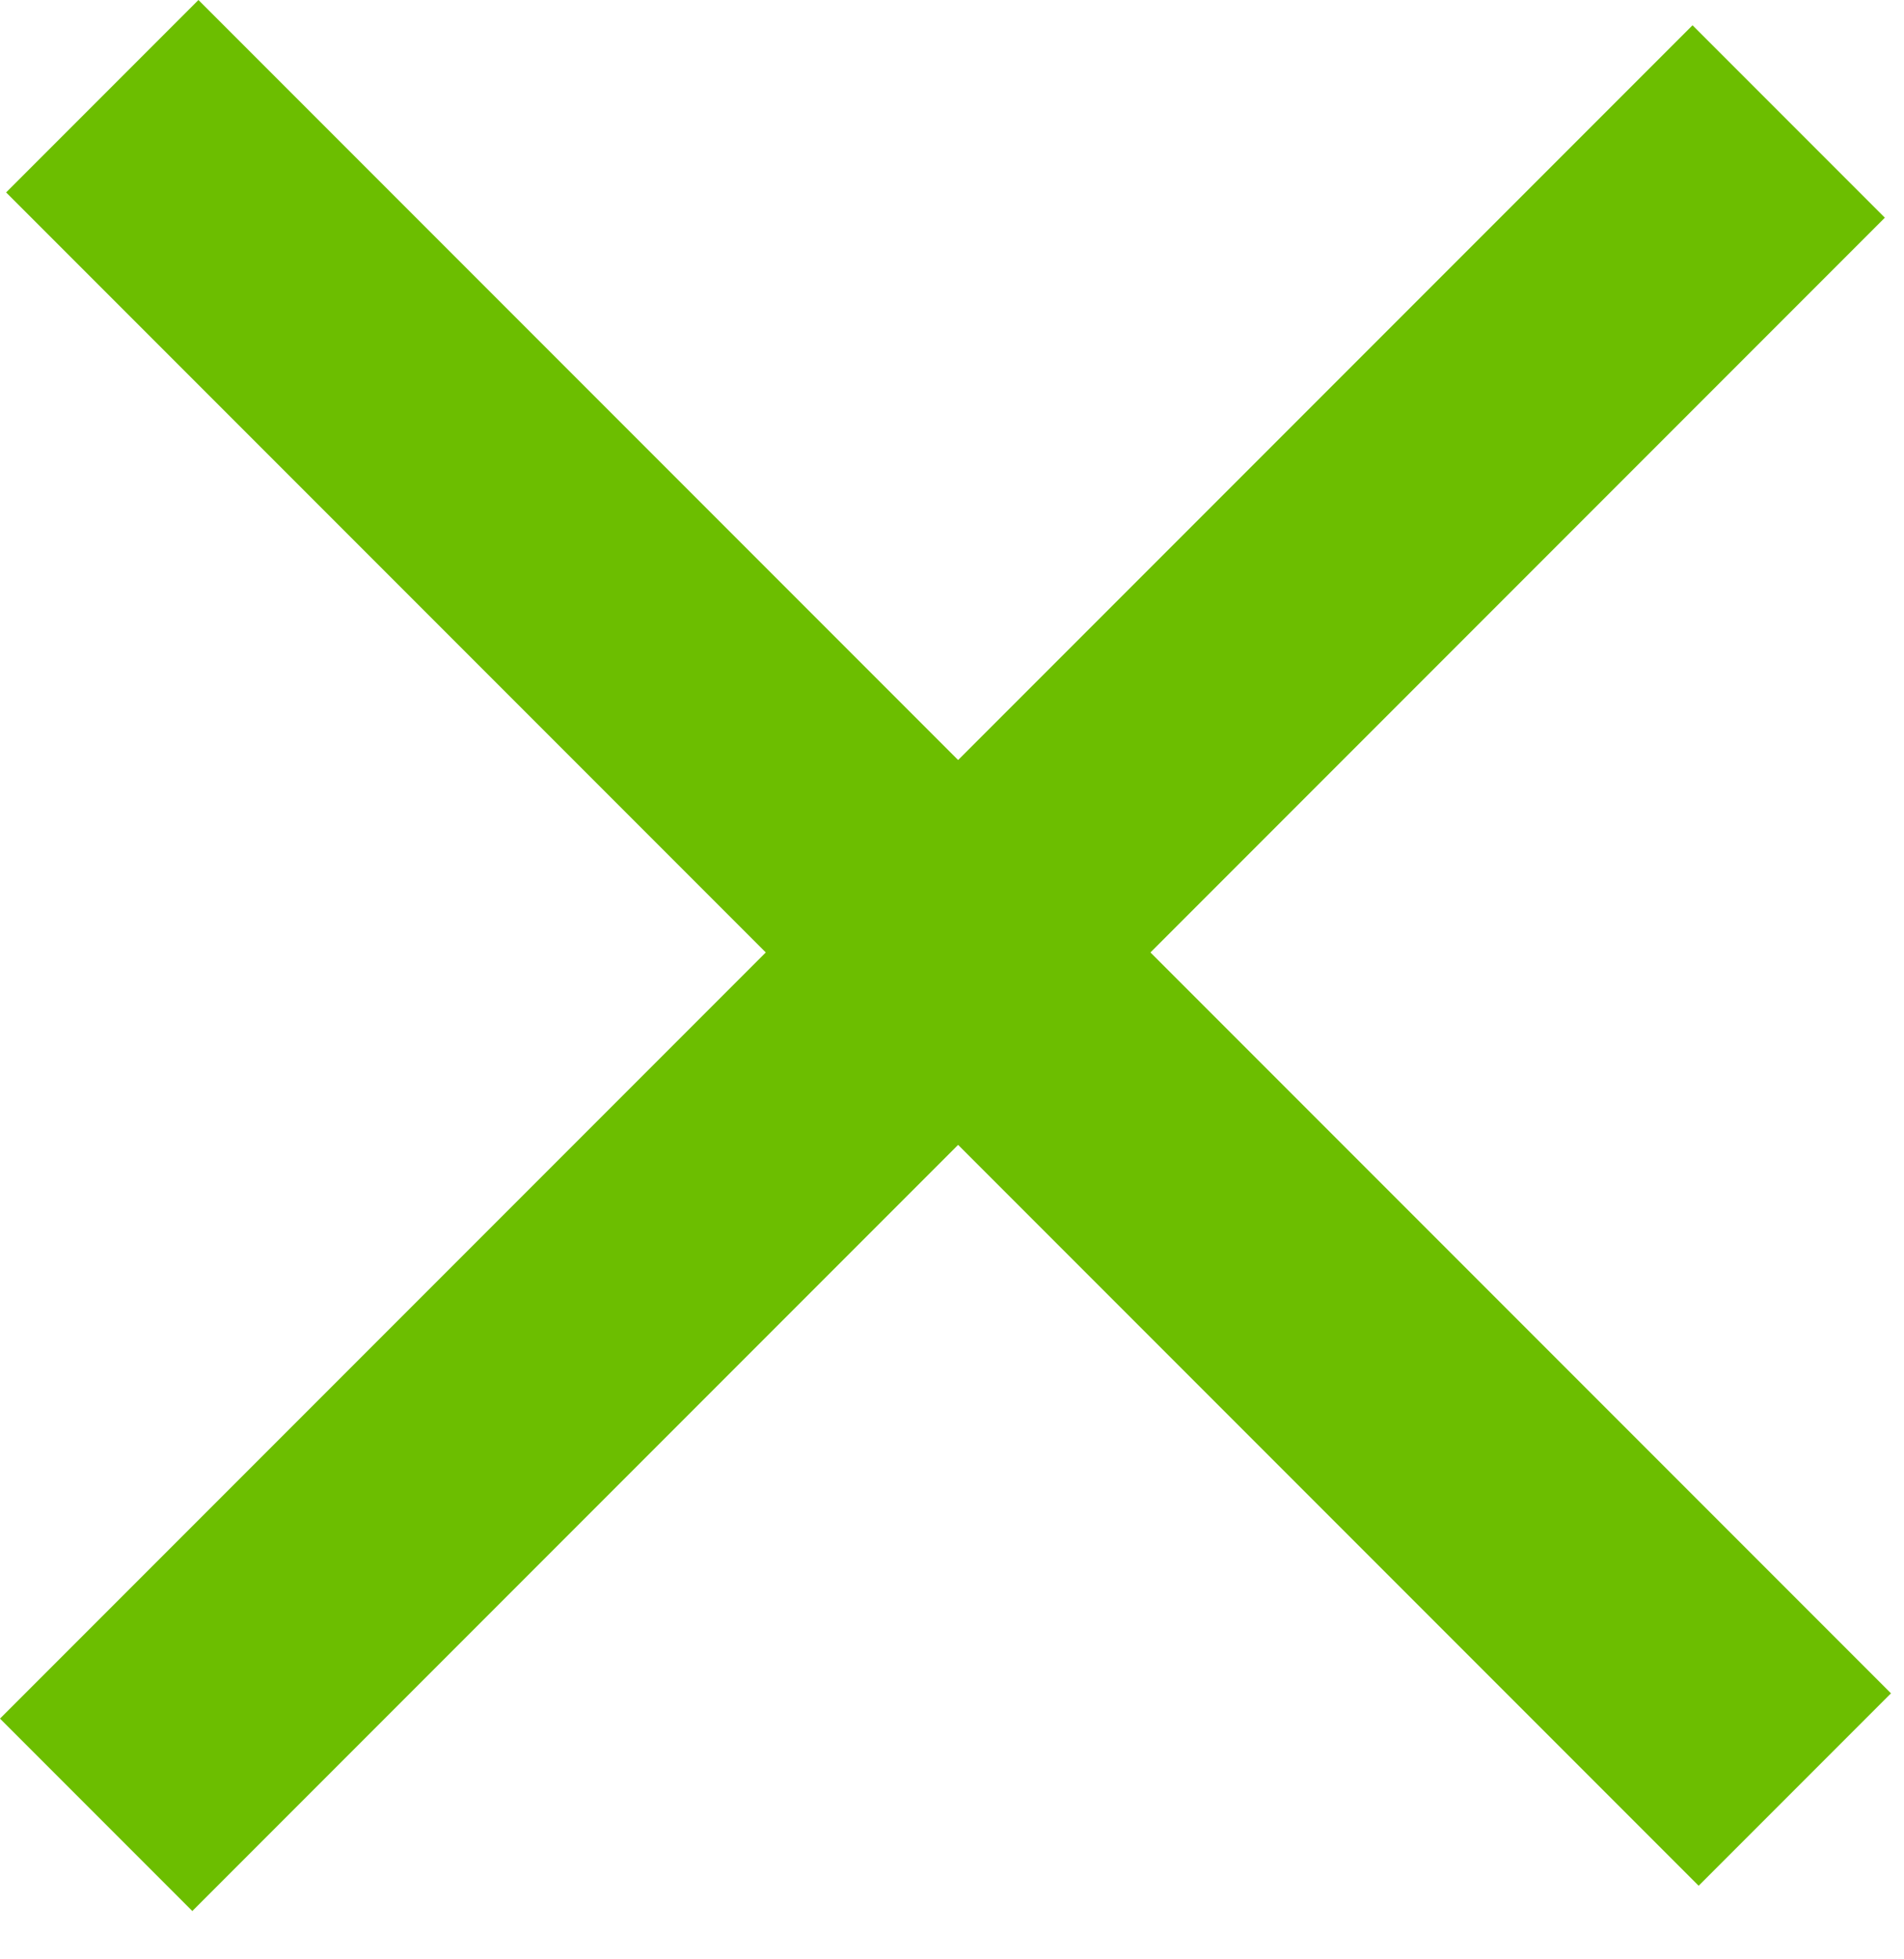
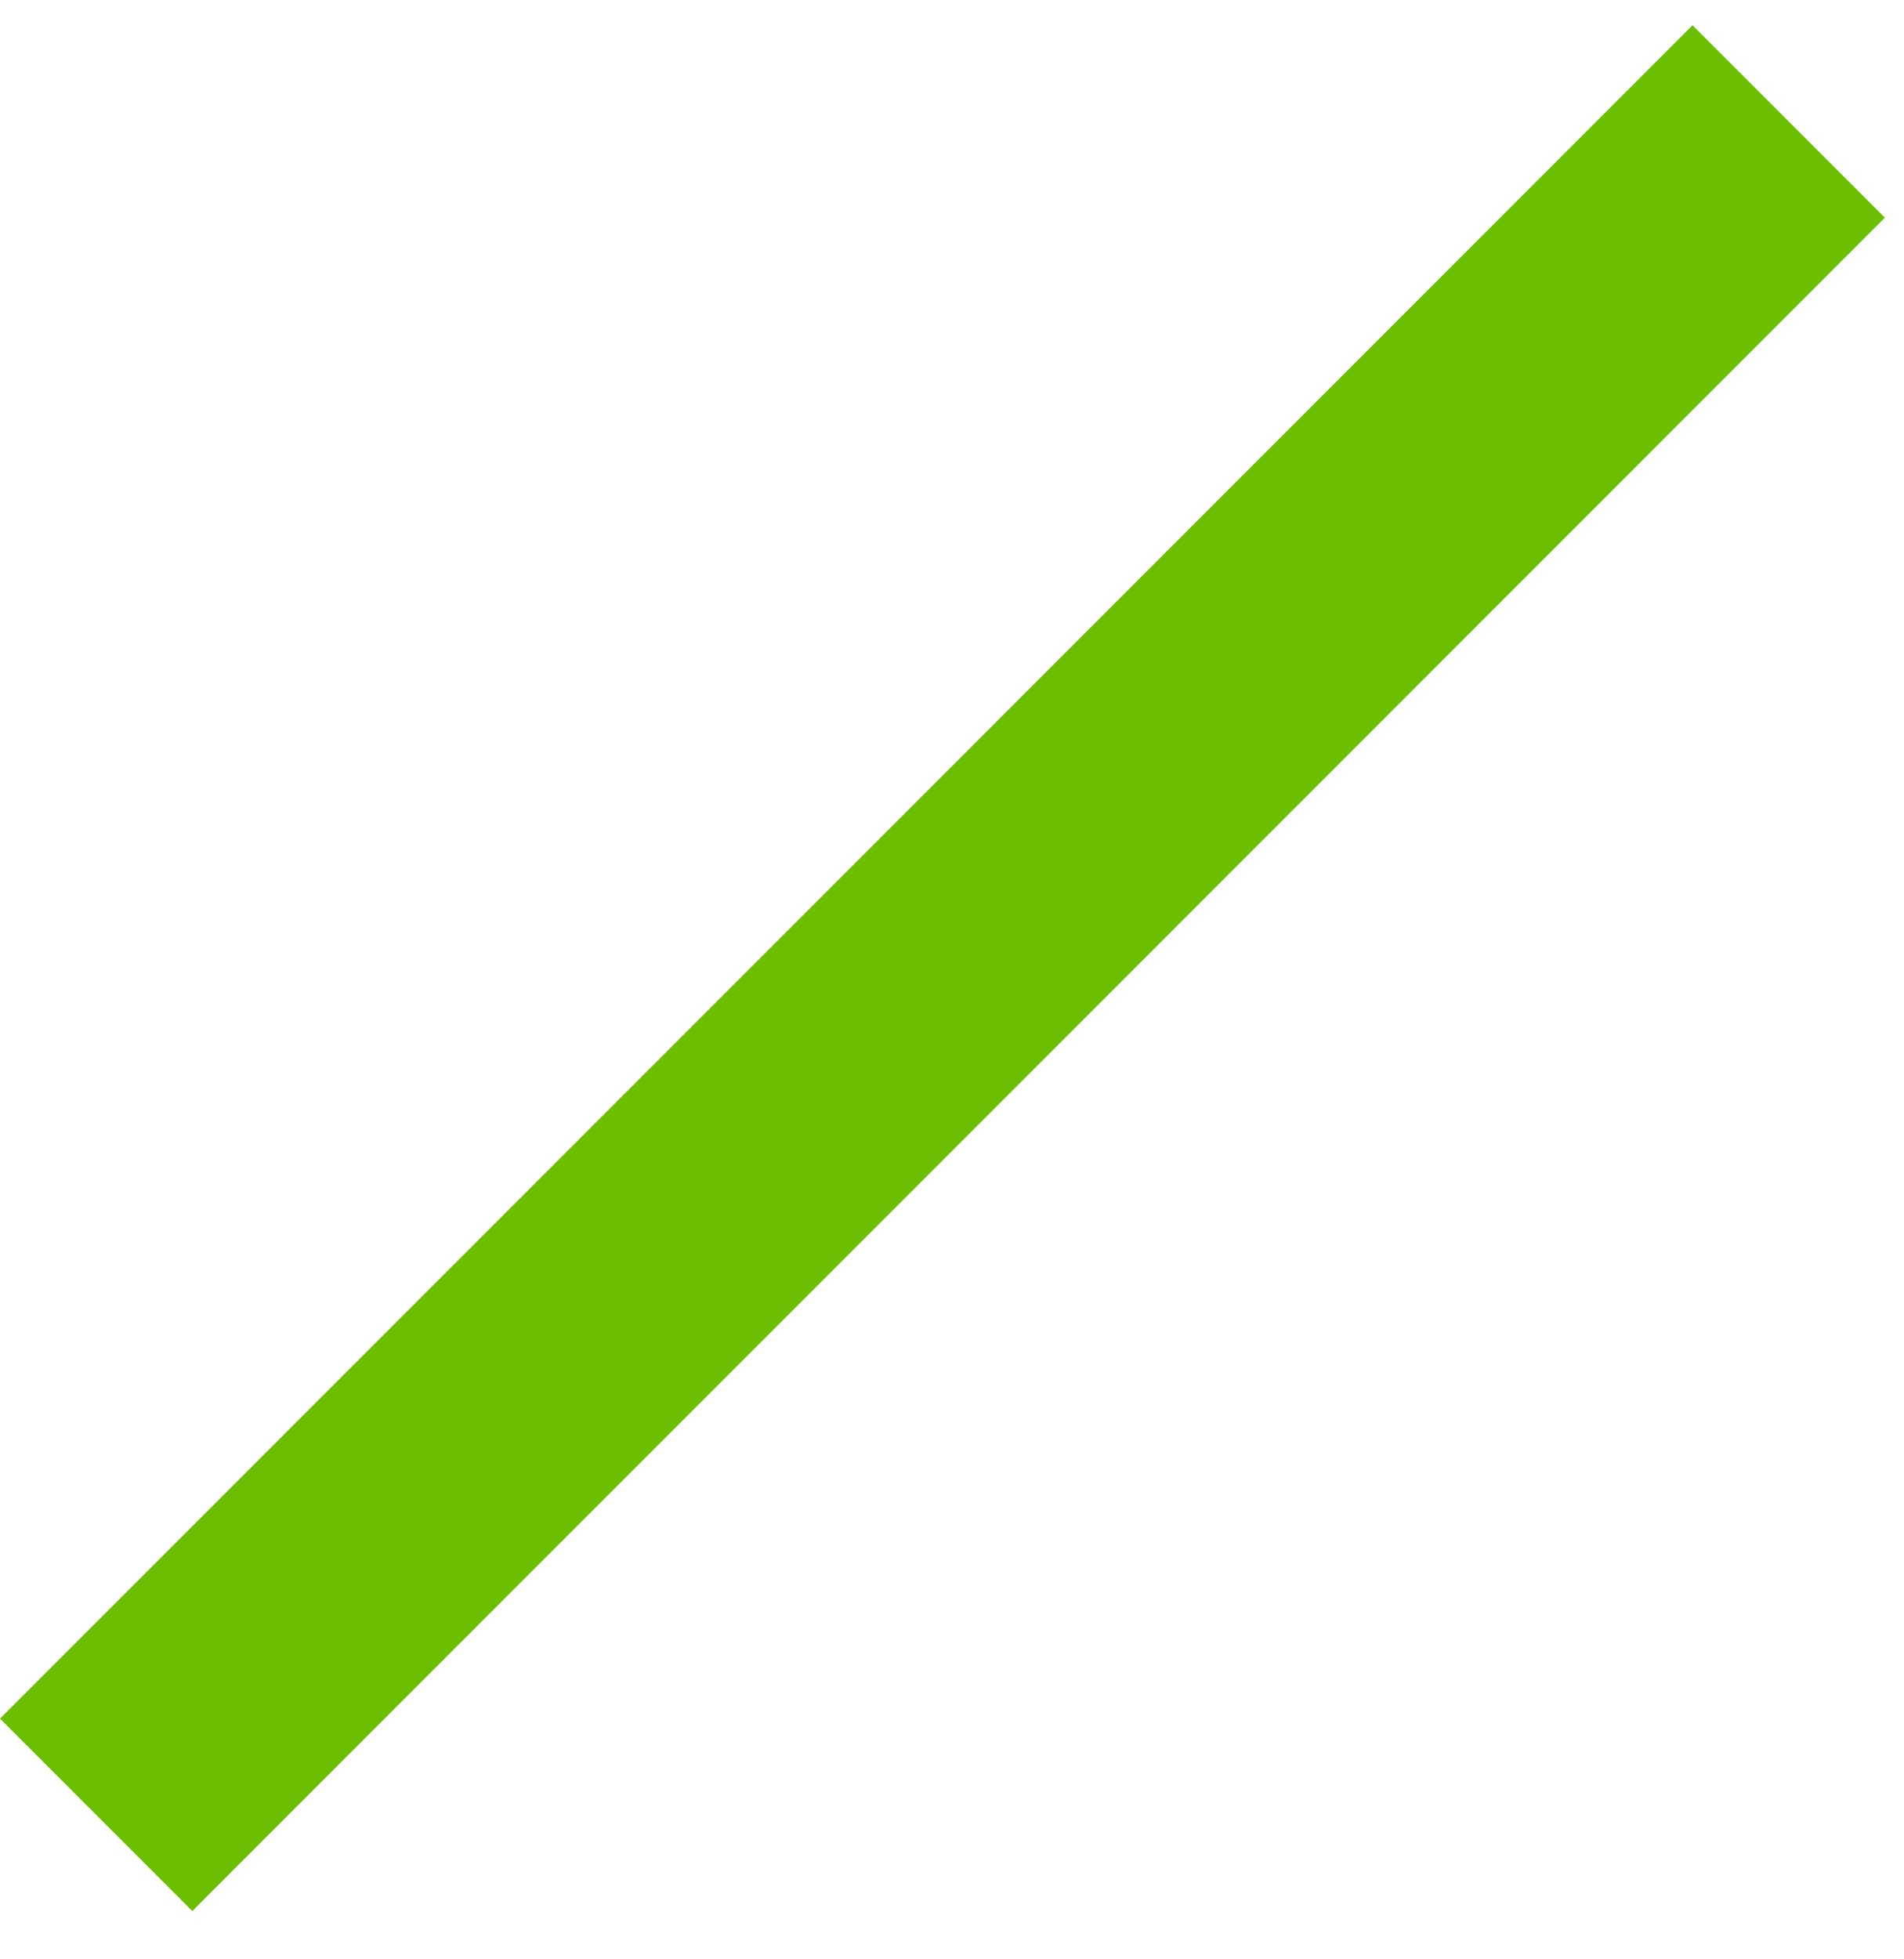
<svg xmlns="http://www.w3.org/2000/svg" width="35" height="36" viewBox="0 0 35 36" fill="none">
-   <rect x="3.648" width="44" height="5" transform="rotate(45 3.648 0)" fill="#6CBE00" />
  <rect x="34.648" y="4" width="44" height="5" transform="rotate(135 34.648 4)" fill="#6CBE00" />
</svg>